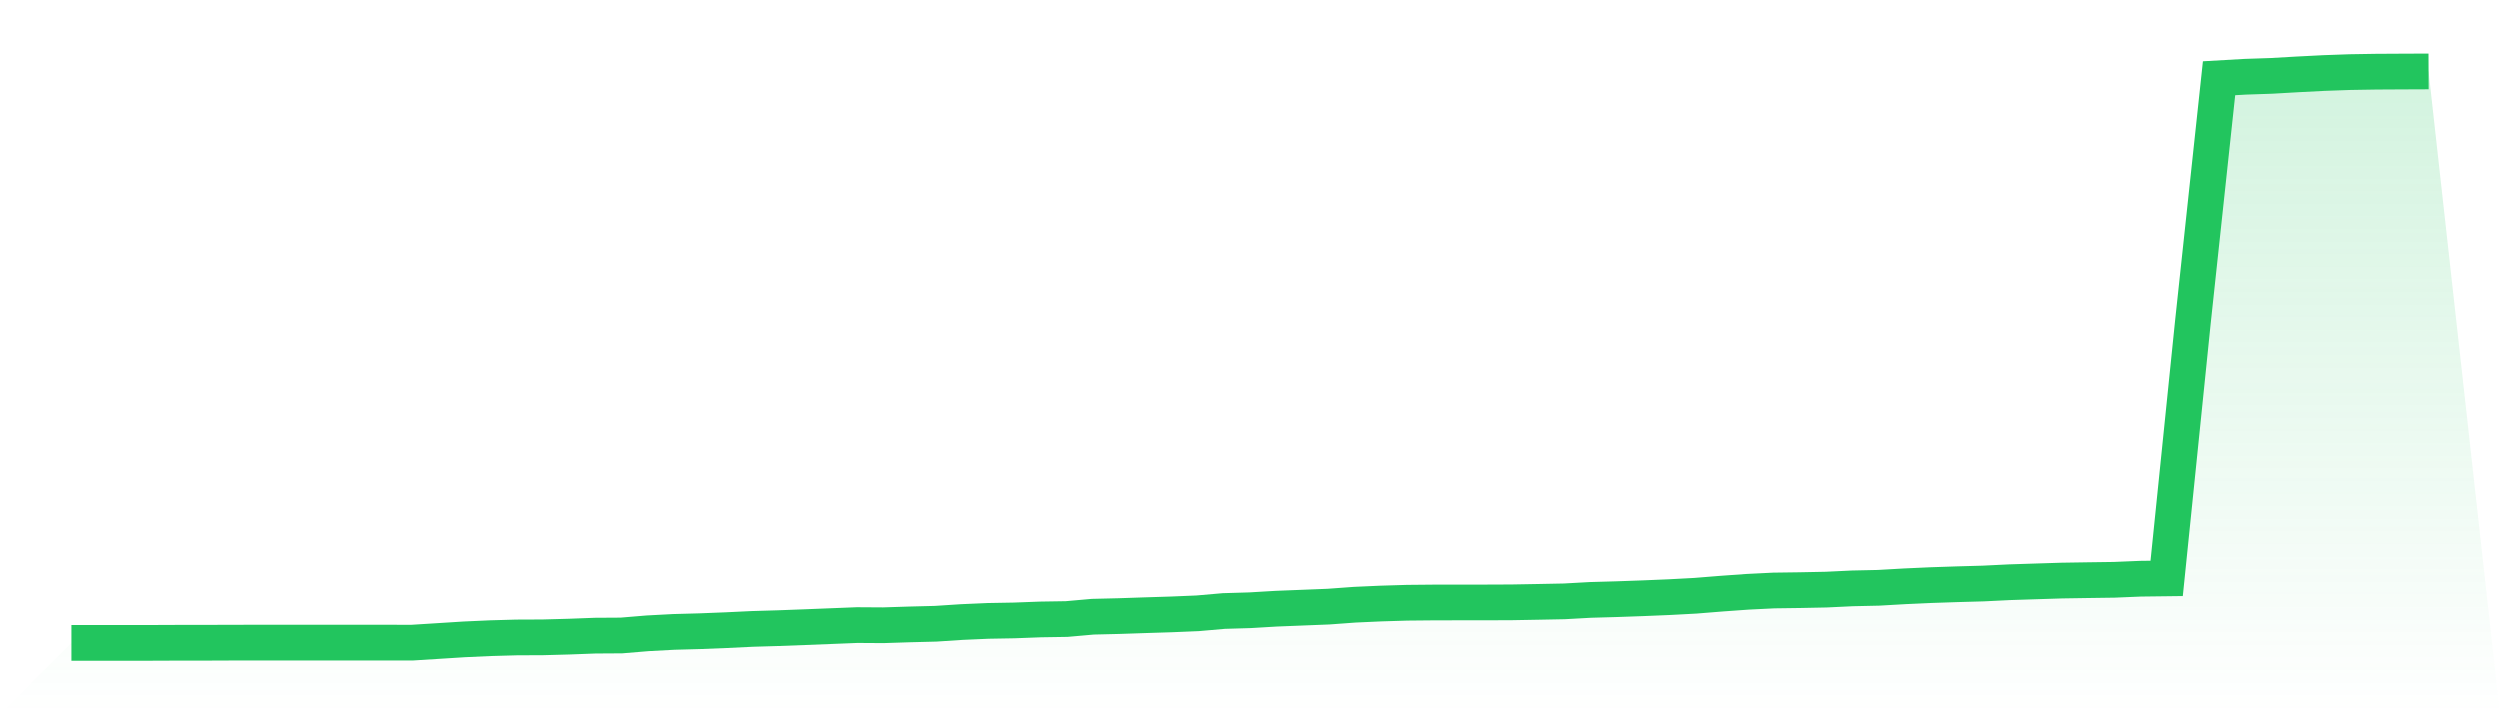
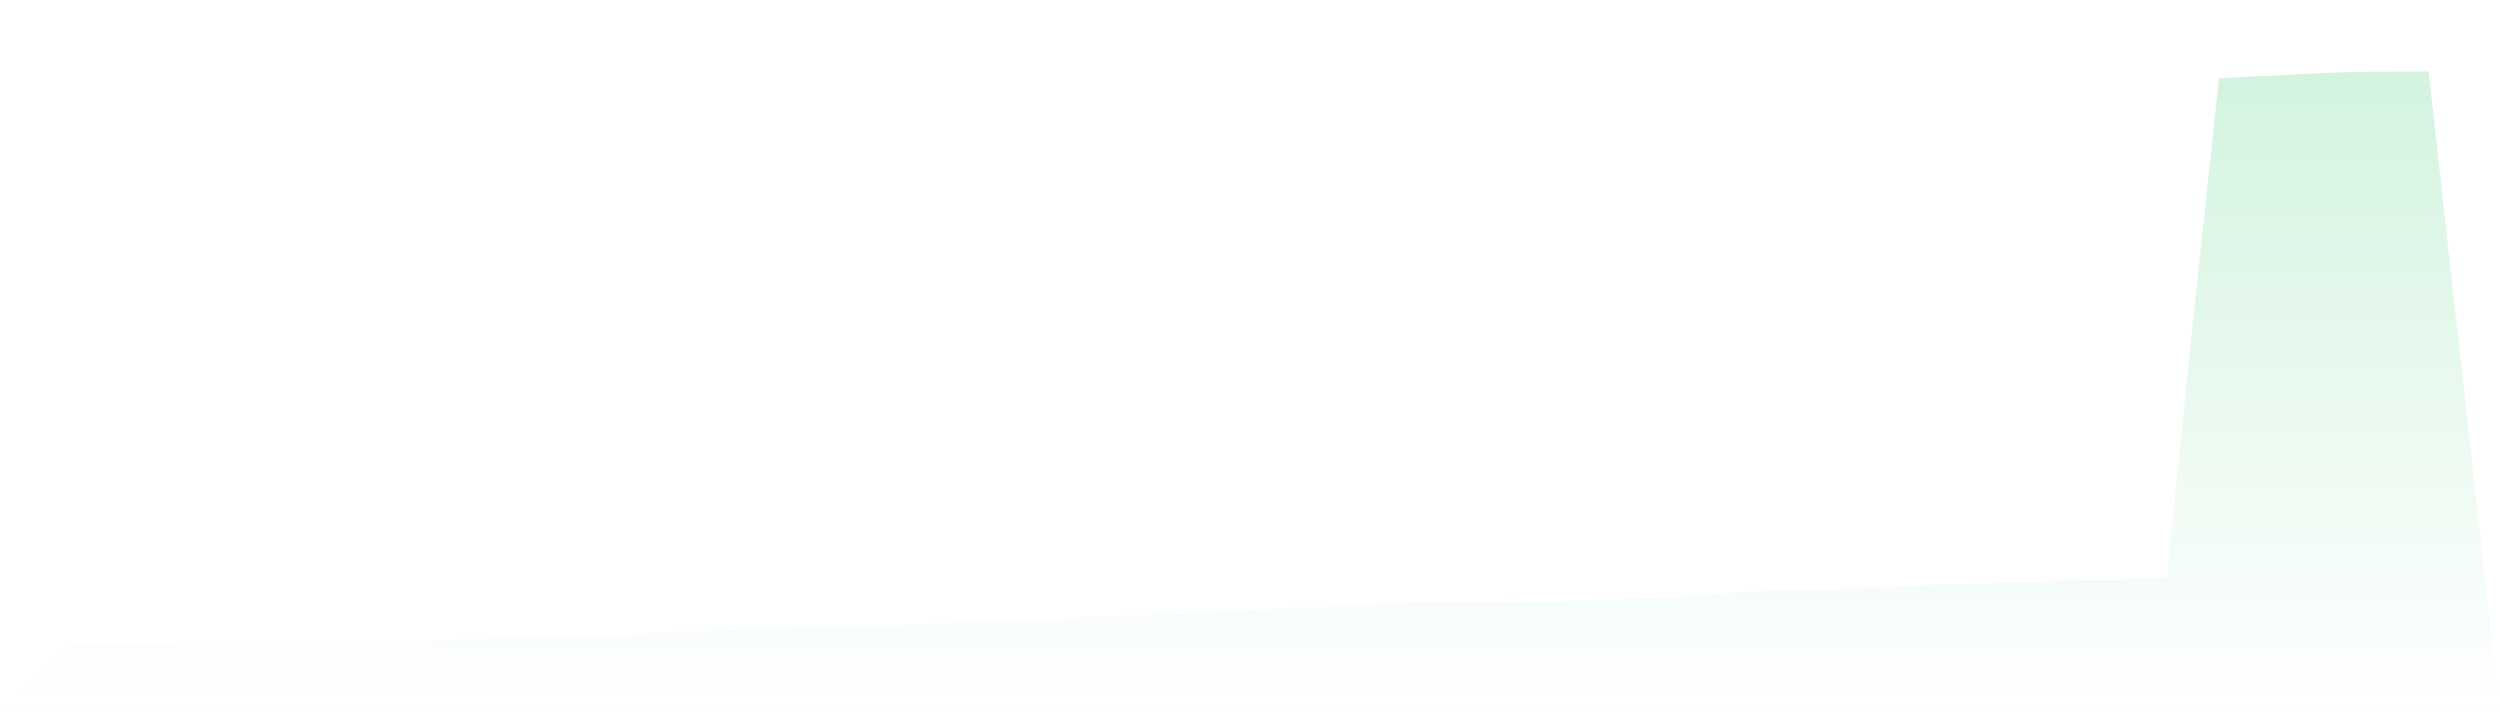
<svg xmlns="http://www.w3.org/2000/svg" viewBox="0 0 140 40">
  <defs>
    <linearGradient id="gradient" x1="0" x2="0" y1="0" y2="1">
      <stop offset="0%" stop-color="#22c55e" stop-opacity="0.2" />
      <stop offset="100%" stop-color="#22c55e" stop-opacity="0" />
    </linearGradient>
  </defs>
  <path d="M4,36 L4,36 L5.467,36 L6.933,36 L8.4,36 L9.867,35.994 L11.333,35.994 L12.8,35.988 L14.267,35.986 L15.733,35.986 L17.2,35.986 L18.667,35.986 L20.133,35.986 L21.6,35.986 L23.067,35.988 L24.533,35.896 L26,35.803 L27.467,35.737 L28.933,35.696 L30.4,35.69 L31.867,35.65 L33.333,35.595 L34.8,35.586 L36.267,35.464 L37.733,35.386 L39.2,35.346 L40.667,35.288 L42.133,35.218 L43.6,35.175 L45.067,35.12 L46.533,35.062 L48,35.004 L49.467,35.013 L50.933,34.966 L52.4,34.929 L53.867,34.833 L55.333,34.769 L56.8,34.743 L58.267,34.688 L59.733,34.665 L61.2,34.535 L62.667,34.5 L64.133,34.451 L65.6,34.405 L67.067,34.344 L68.533,34.216 L70,34.173 L71.467,34.086 L72.933,34.028 L74.4,33.97 L75.867,33.863 L77.333,33.797 L78.8,33.753 L80.267,33.739 L81.733,33.736 L83.2,33.736 L84.667,33.73 L86.133,33.704 L87.6,33.675 L89.067,33.594 L90.533,33.553 L92,33.501 L93.467,33.44 L94.933,33.362 L96.4,33.244 L97.867,33.139 L99.333,33.067 L100.8,33.047 L102.267,33.018 L103.733,32.948 L105.2,32.916 L106.667,32.832 L108.133,32.766 L109.6,32.717 L111.067,32.676 L112.533,32.604 L114,32.557 L115.467,32.511 L116.933,32.488 L118.4,32.468 L119.867,32.407 L121.333,32.389 L122.8,18.054 L124.267,4.382 L125.733,4.298 L127.2,4.249 L128.667,4.165 L130.133,4.09 L131.6,4.038 L133.067,4.014 L134.533,4.006 L136,4 L140,40 L0,40 z" fill="url(#gradient)" />
-   <path d="M4,36 L4,36 L5.467,36 L6.933,36 L8.4,36 L9.867,35.994 L11.333,35.994 L12.8,35.988 L14.267,35.986 L15.733,35.986 L17.2,35.986 L18.667,35.986 L20.133,35.986 L21.6,35.986 L23.067,35.988 L24.533,35.896 L26,35.803 L27.467,35.737 L28.933,35.696 L30.4,35.69 L31.867,35.65 L33.333,35.595 L34.8,35.586 L36.267,35.464 L37.733,35.386 L39.2,35.346 L40.667,35.288 L42.133,35.218 L43.6,35.175 L45.067,35.12 L46.533,35.062 L48,35.004 L49.467,35.013 L50.933,34.966 L52.4,34.929 L53.867,34.833 L55.333,34.769 L56.8,34.743 L58.267,34.688 L59.733,34.665 L61.2,34.535 L62.667,34.5 L64.133,34.451 L65.6,34.405 L67.067,34.344 L68.533,34.216 L70,34.173 L71.467,34.086 L72.933,34.028 L74.4,33.97 L75.867,33.863 L77.333,33.797 L78.8,33.753 L80.267,33.739 L81.733,33.736 L83.2,33.736 L84.667,33.73 L86.133,33.704 L87.6,33.675 L89.067,33.594 L90.533,33.553 L92,33.501 L93.467,33.44 L94.933,33.362 L96.4,33.244 L97.867,33.139 L99.333,33.067 L100.8,33.047 L102.267,33.018 L103.733,32.948 L105.2,32.916 L106.667,32.832 L108.133,32.766 L109.6,32.717 L111.067,32.676 L112.533,32.604 L114,32.557 L115.467,32.511 L116.933,32.488 L118.4,32.468 L119.867,32.407 L121.333,32.389 L122.8,18.054 L124.267,4.382 L125.733,4.298 L127.2,4.249 L128.667,4.165 L130.133,4.09 L131.6,4.038 L133.067,4.014 L134.533,4.006 L136,4" fill="none" stroke="#22c55e" stroke-width="2" />
</svg>